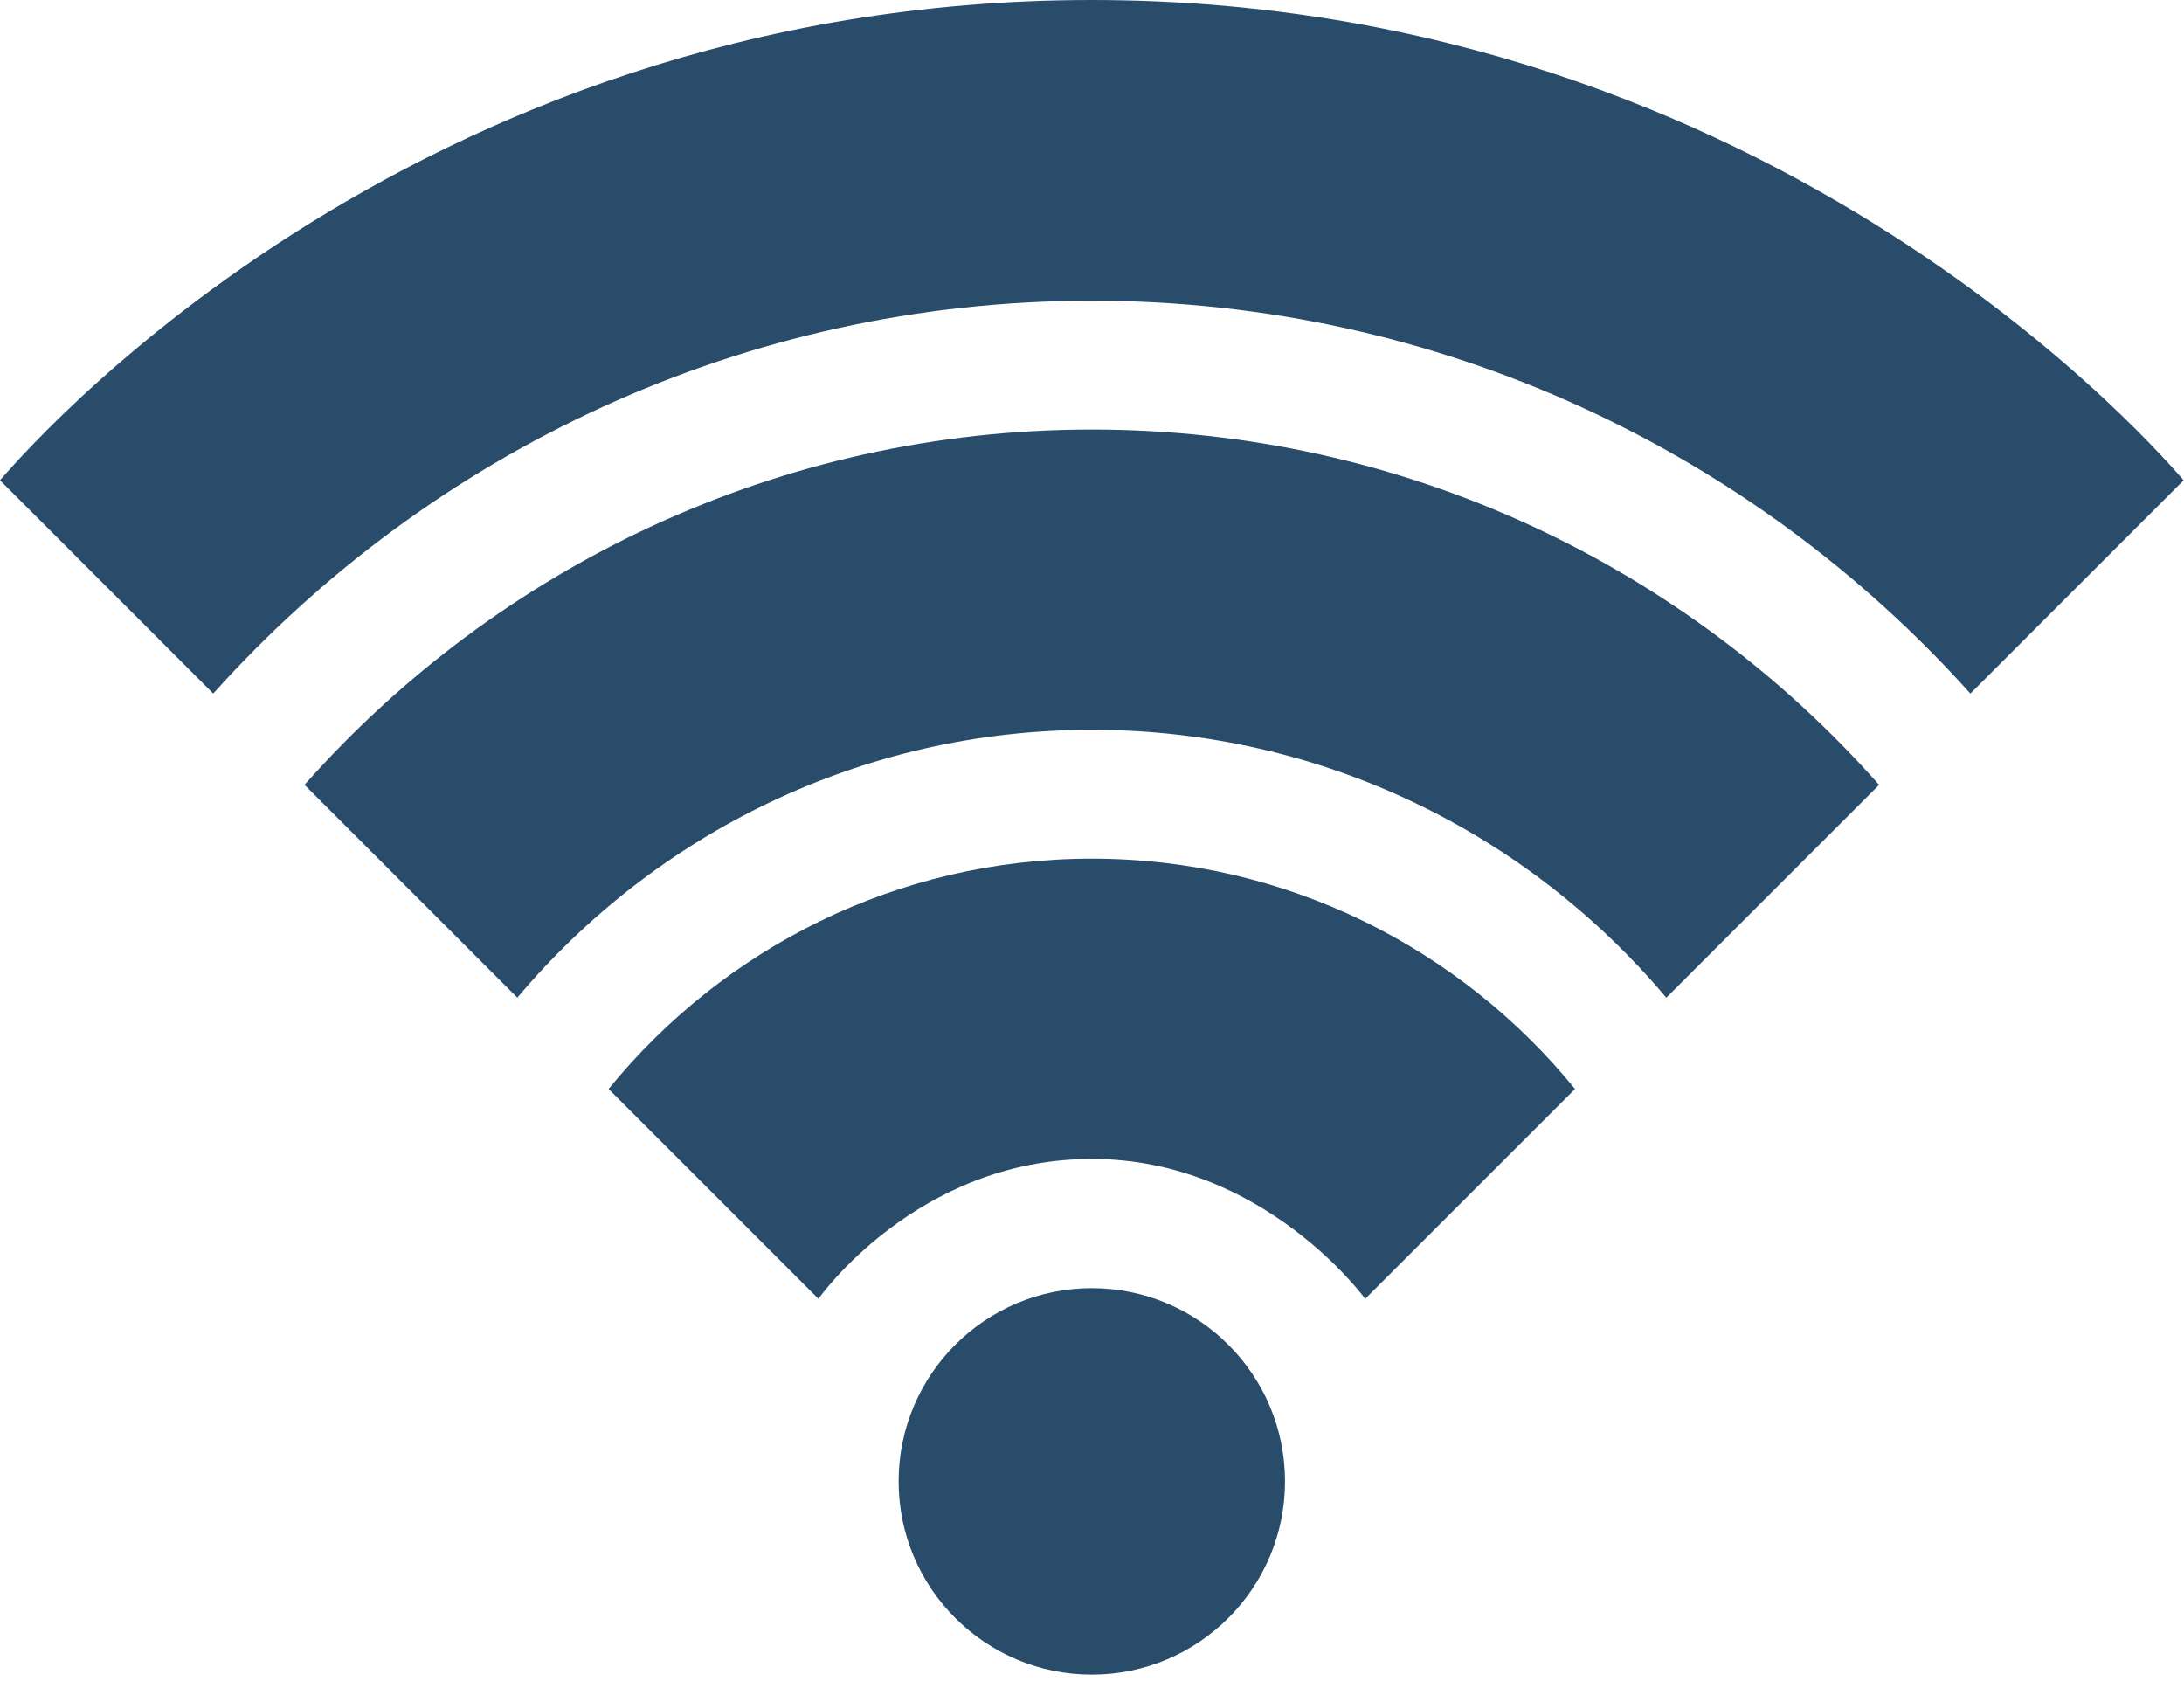
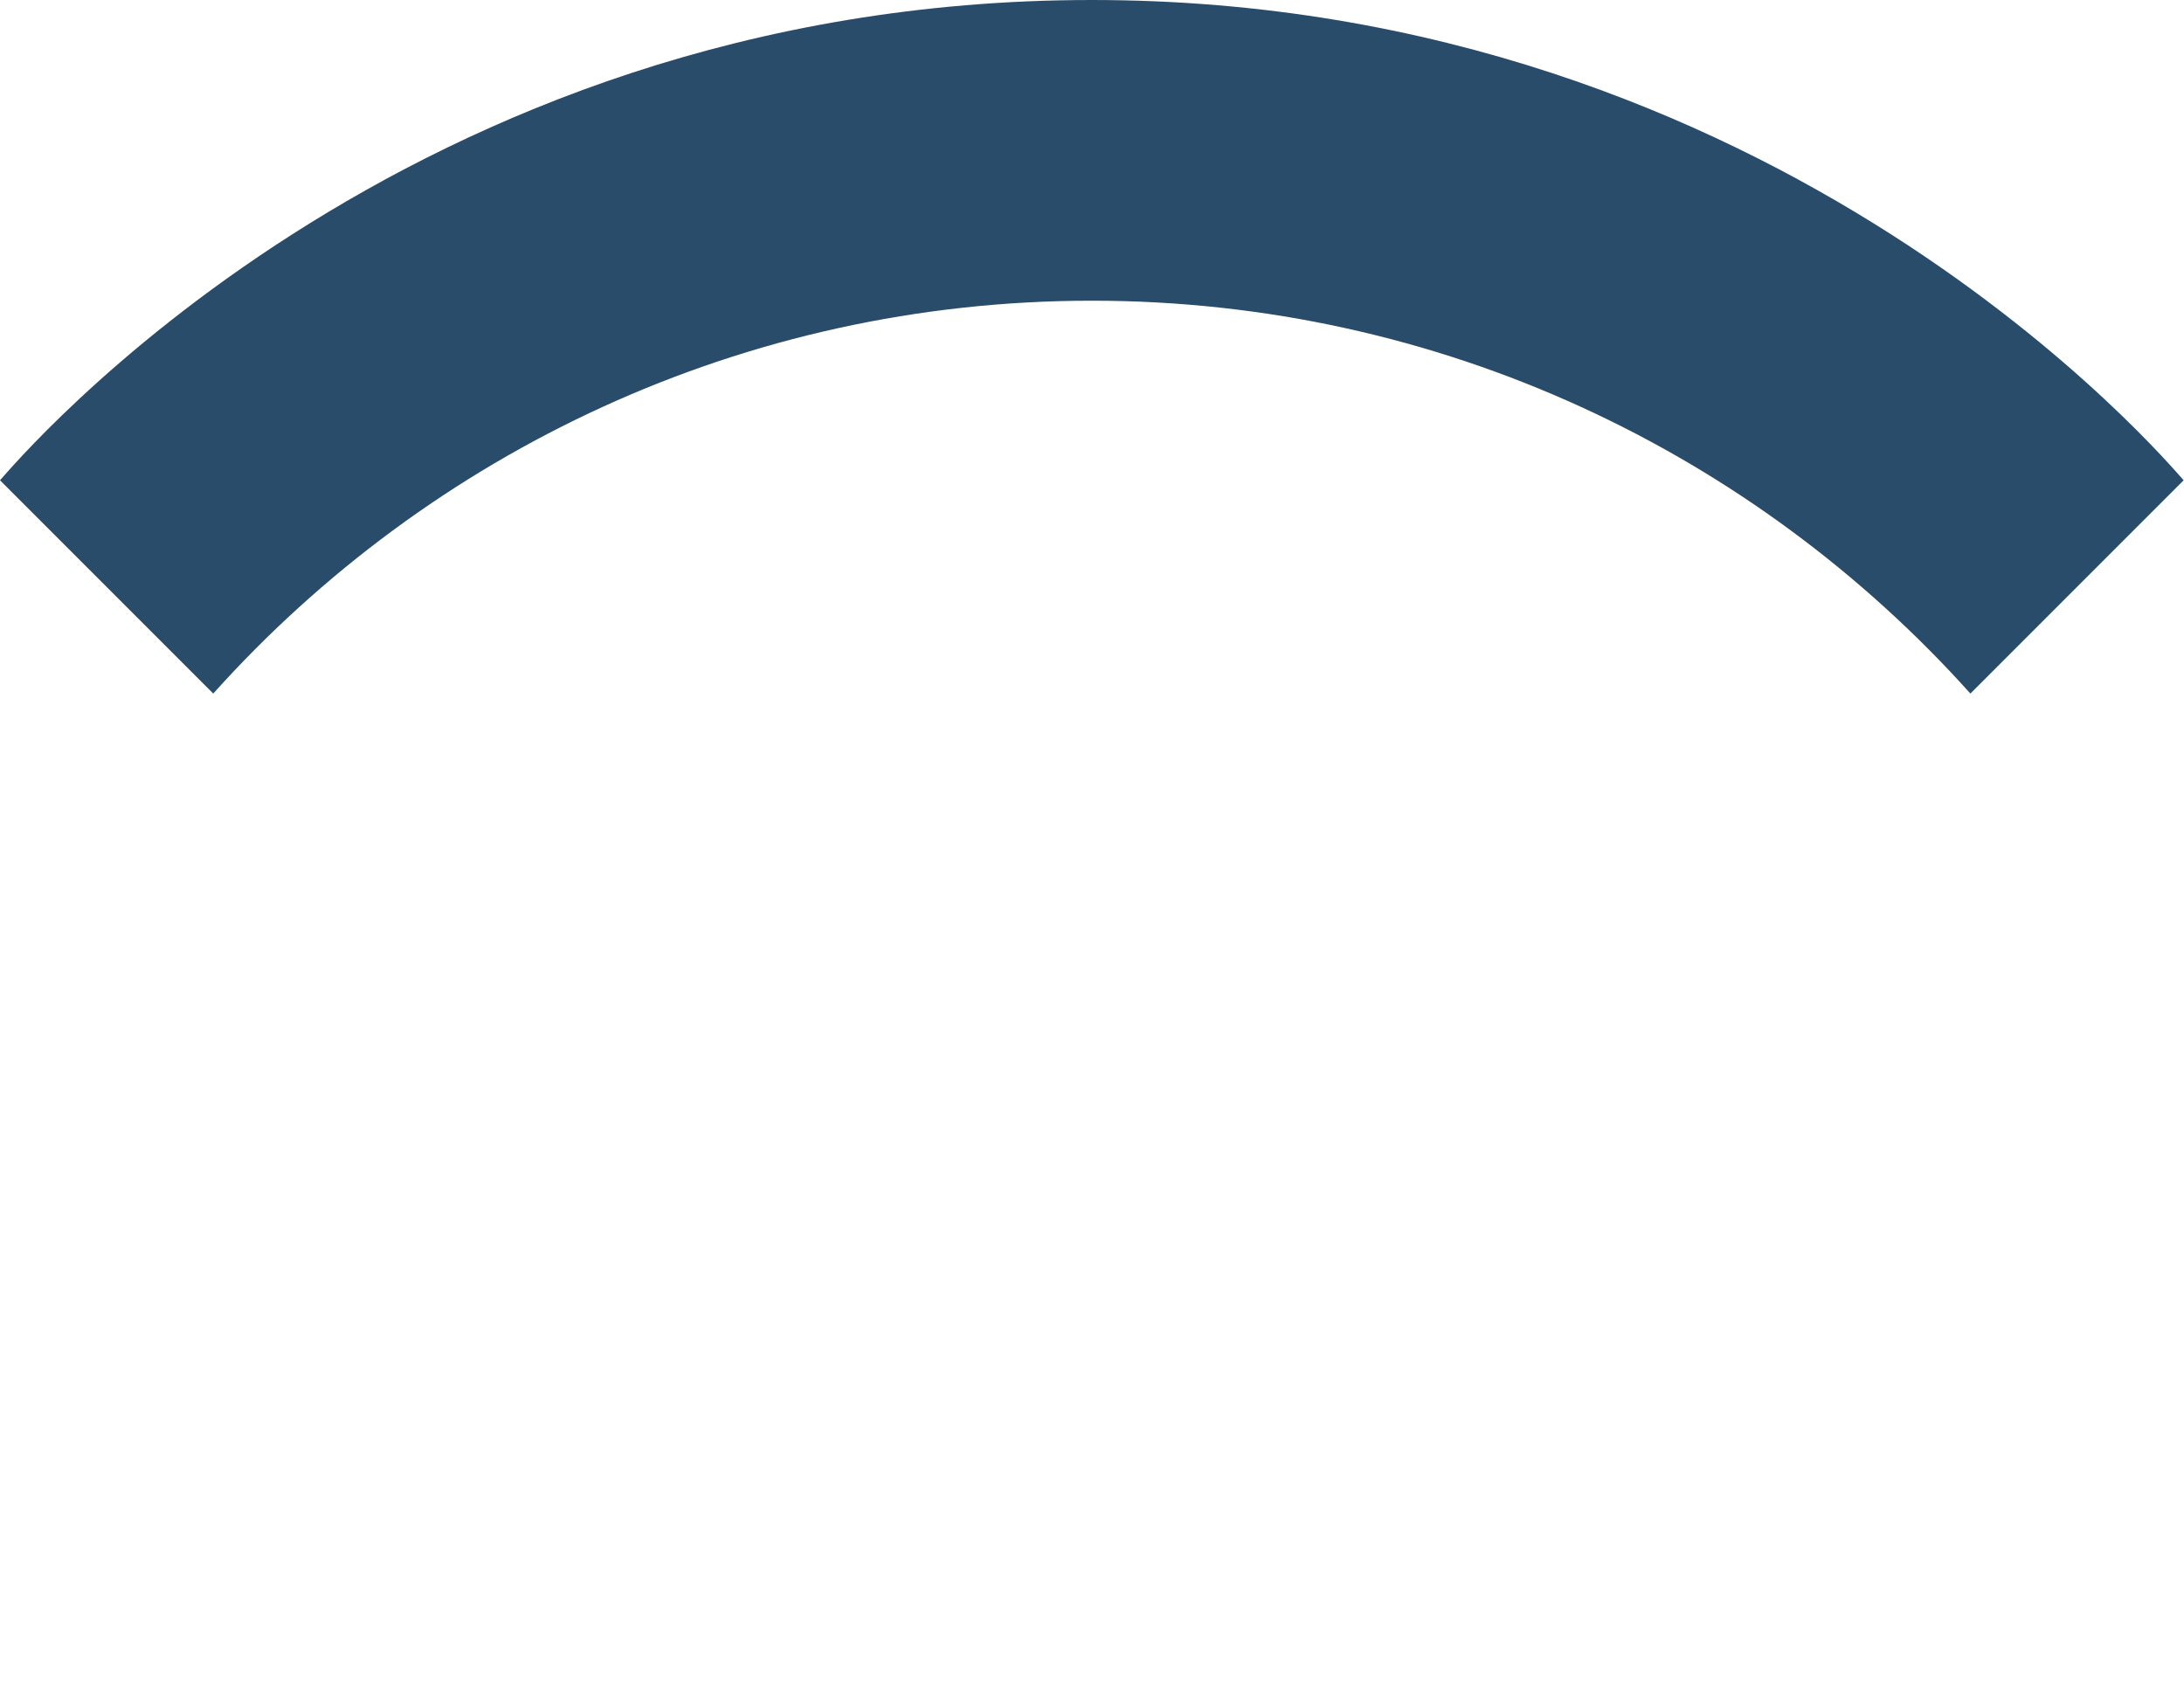
<svg xmlns="http://www.w3.org/2000/svg" width="66" height="51" viewBox="0 0 66 51" fill="none">
-   <path d="M32.994 38.923C29.772 38.923 27.156 41.539 27.156 44.762C27.156 47.984 29.772 50.6 32.994 50.6C36.216 50.6 38.833 47.984 38.833 44.762C38.833 41.539 36.216 38.923 32.994 38.923Z" fill="#2A4C6B" />
-   <path d="M32.994 25.945C27.104 25.945 21.846 28.664 18.392 32.904L24.733 39.245C24.733 39.245 27.697 35.018 32.994 35.018C38.188 35.018 41.256 39.245 41.256 39.245L47.597 32.904C44.143 28.664 38.884 25.945 32.994 25.945Z" fill="#2A4C6B" />
  <path d="M32.994 0C12.128 0 0.438 14.036 0 14.512L6.444 20.957C12.979 13.675 22.465 9.086 32.994 9.086C43.524 9.086 53.01 13.675 59.545 20.957L65.989 14.512C65.551 14.036 53.835 0 32.994 0Z" fill="#2A4C6B" />
-   <path d="M32.994 12.979C23.534 12.979 15.028 17.142 9.202 23.715L15.633 30.146C19.796 25.197 26.034 22.052 32.994 22.052C39.954 22.052 46.192 25.197 50.355 30.146L56.786 23.715C50.961 17.129 42.454 12.979 32.994 12.979Z" fill="#2A4C6B" />
</svg>